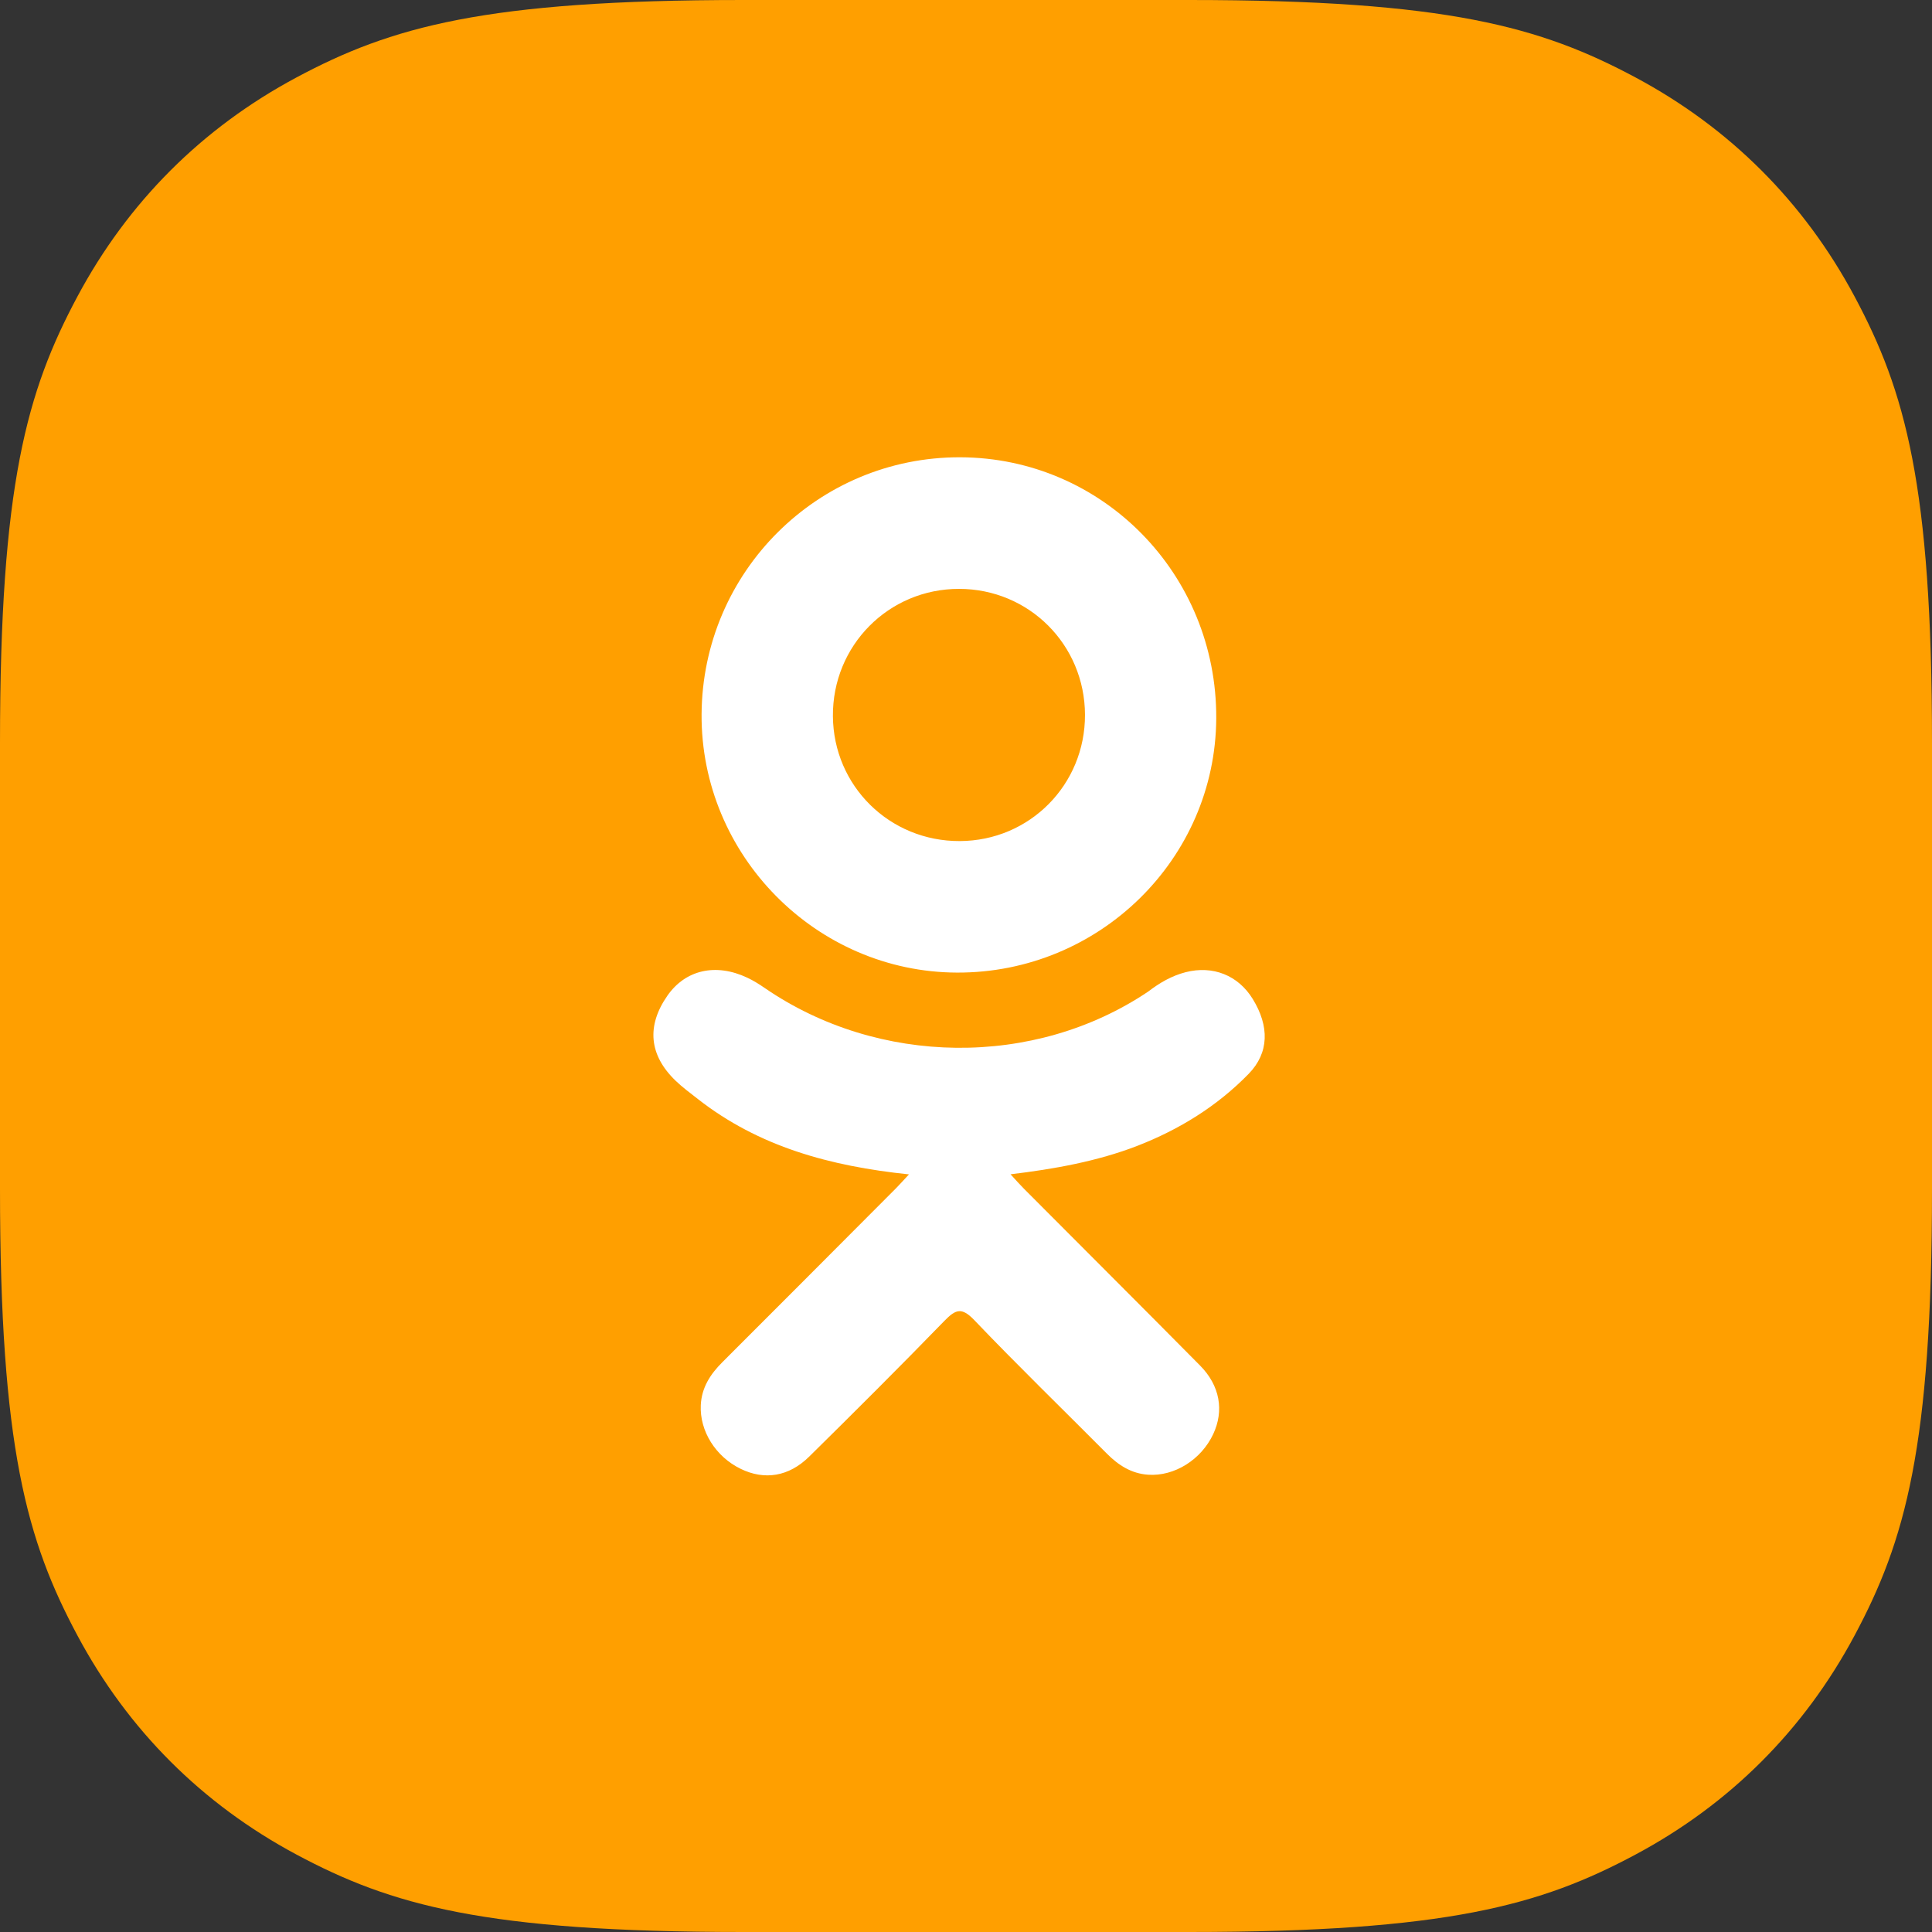
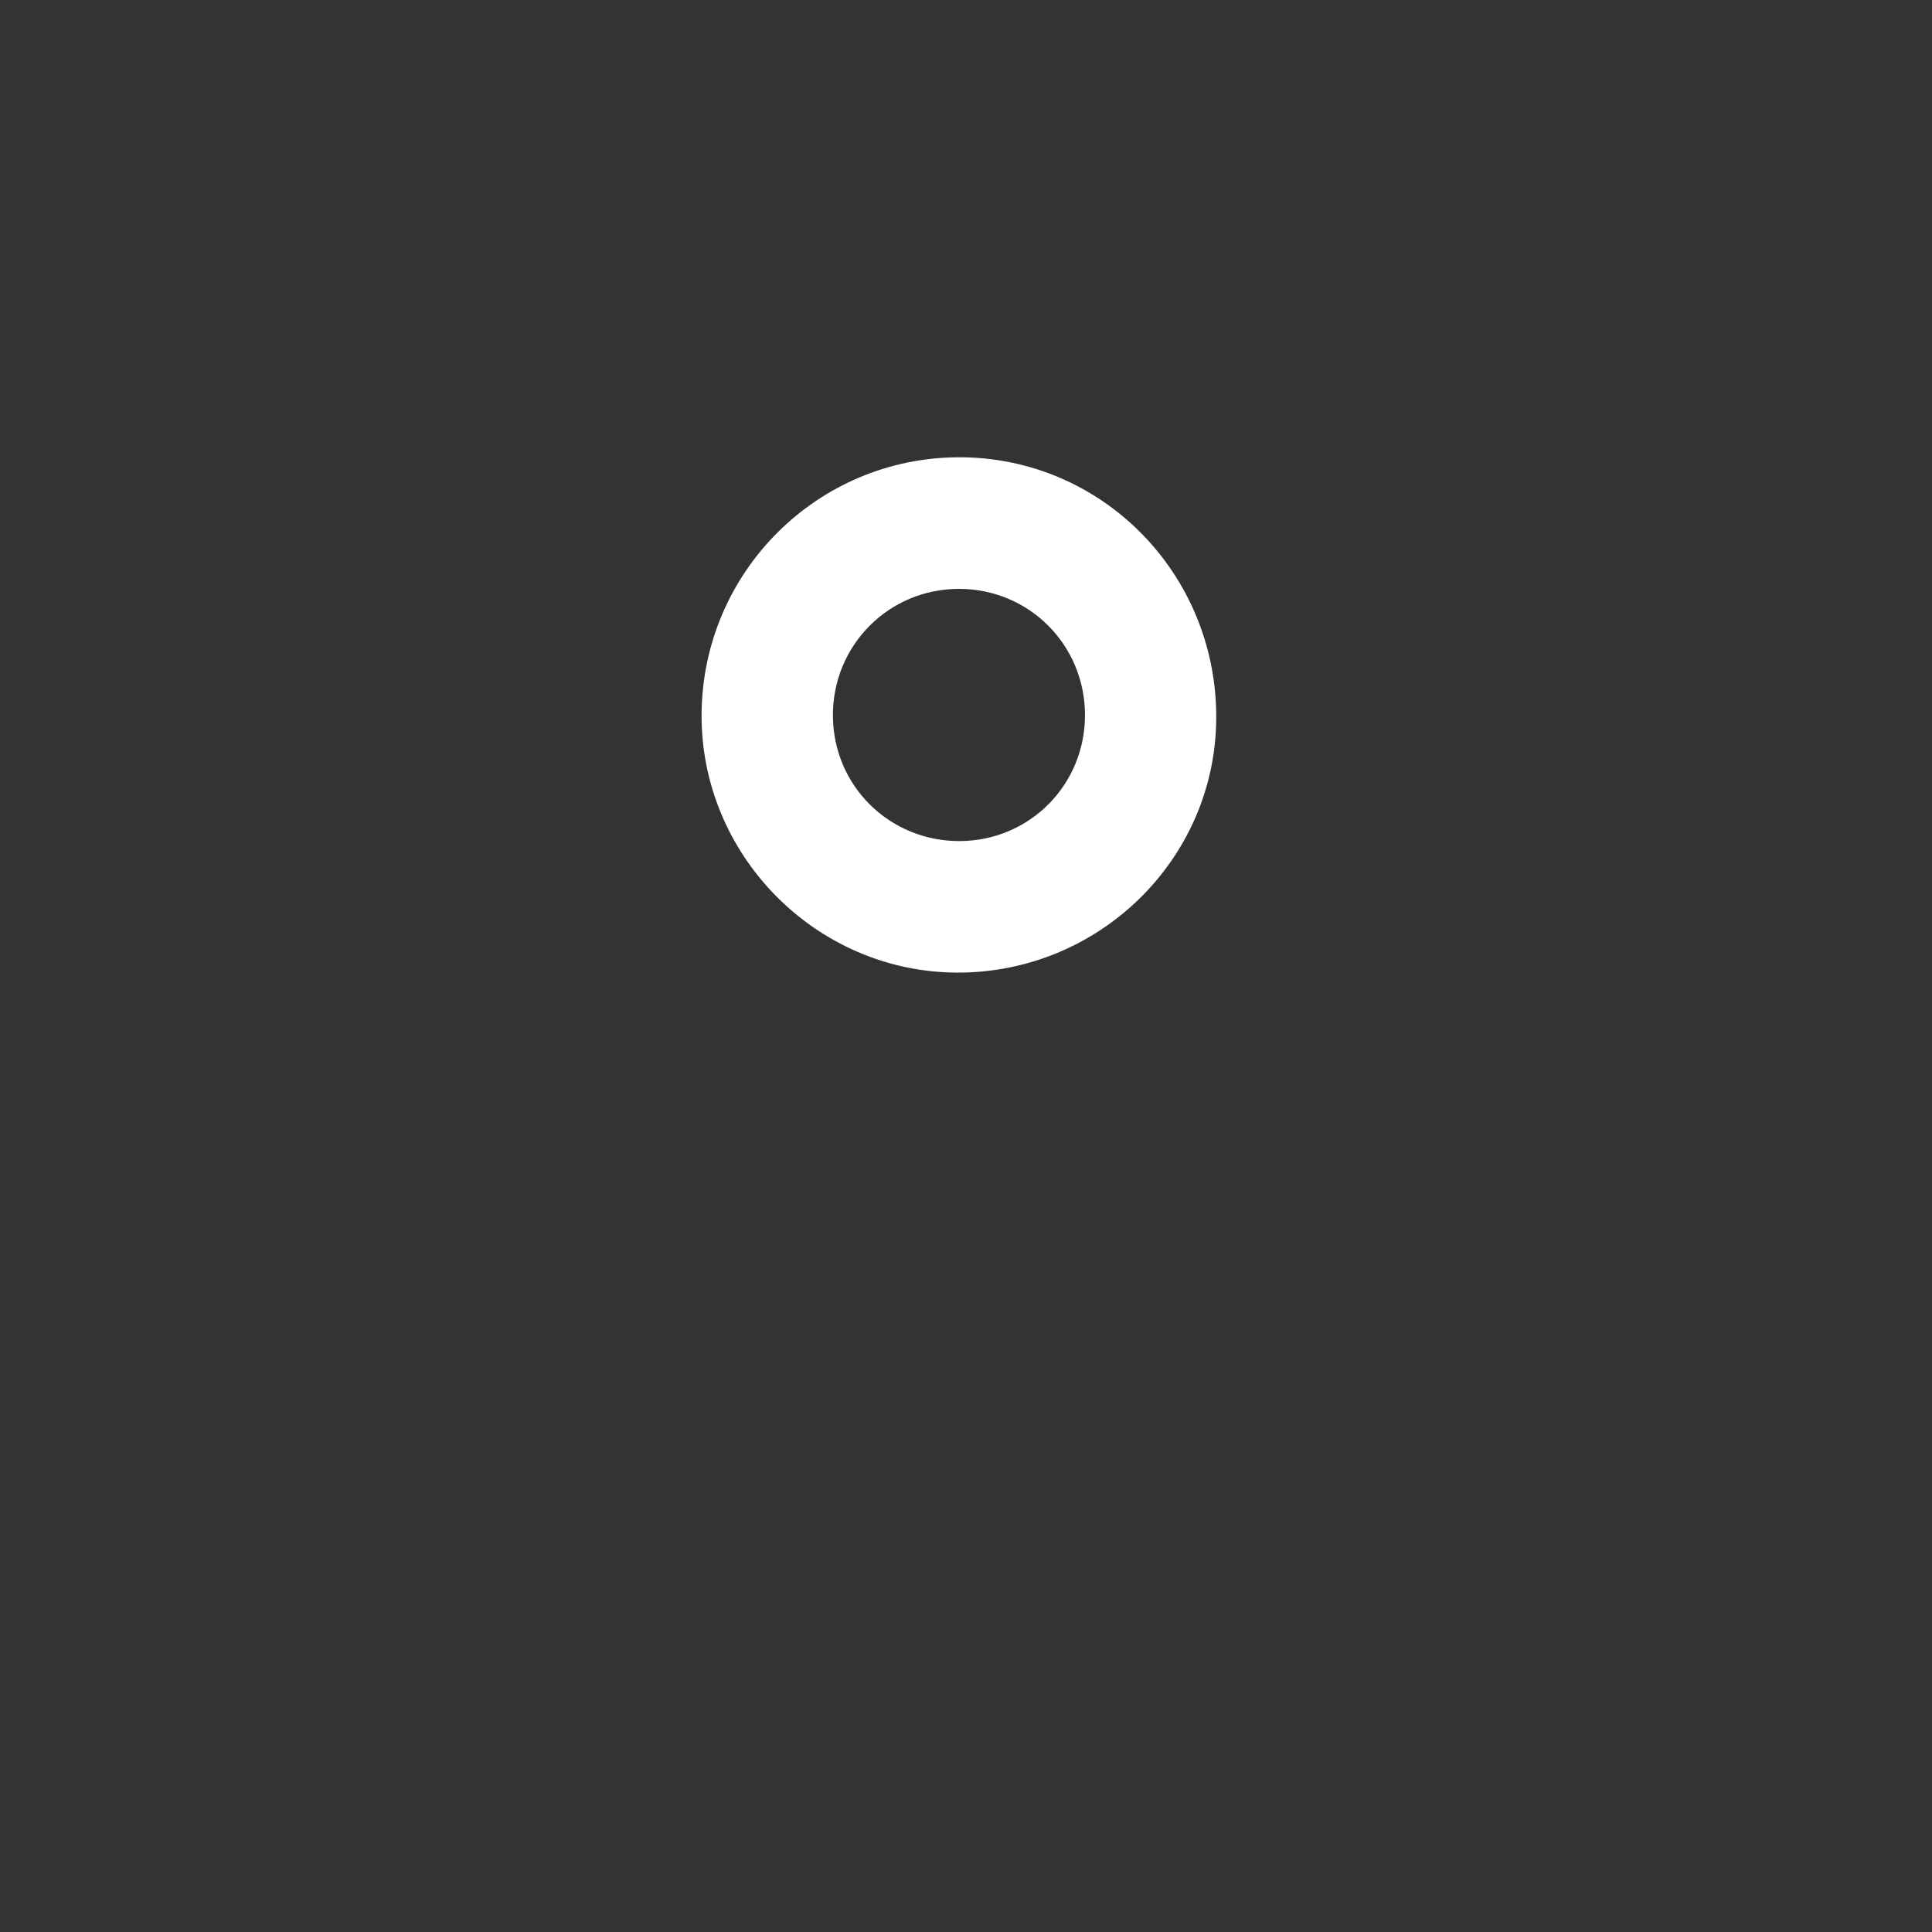
<svg xmlns="http://www.w3.org/2000/svg" width="80px" height="80px" viewBox="0 0 80 80" version="1.1">
  <rect x="0" y="0" width="80" height="80" fill="#333333" stroke="none" />
  <title>ok-sm</title>
  <g id="Page-1" stroke="none" stroke-width="1" fill="none" fill-rule="evenodd">
    <g id="Projects-card-mobile-" transform="translate(-276, -3171)">
      <g id="ok-sm" transform="translate(276, 3171)">
-         <path d="M30.767,-1.24300837e-15 L49.233,1.24300837e-15 C59.932,-7.22223659e-16 63.811,1.114 67.722,3.206 C71.633,5.297 74.703,8.367 76.794,12.278 C78.886,16.189 80,20.068 80,30.767 L80,49.233 C80,59.932 78.886,63.811 76.794,67.722 C74.703,71.633 71.633,74.703 67.722,76.794 C63.811,78.886 59.932,80 49.233,80 L30.767,80 C20.068,80 16.189,78.886 12.278,76.794 C8.367,74.703 5.297,71.633 3.206,67.722 C1.114,63.811 4.81482439e-16,59.932 -8.28672246e-16,49.233 L8.28672246e-16,30.767 C-4.81482439e-16,20.068 1.114,16.189 3.206,12.278 C5.297,8.367 8.367,5.297 12.278,3.206 C16.189,1.114 20.068,7.22223659e-16 30.767,-1.24300837e-15 Z" id="Rectangle-Copy-15" fill="#FF9F00" />
        <g id="002-odnoklassniki-logo" transform="translate(27.056, 18.935)" fill="#FFFFFF">
-           <path d="M10.582,29.694 C7.314,29.353 4.367,28.548 1.844,26.575 C1.531,26.329 1.208,26.093 0.922,25.818 C-0.182,24.758 -0.293,23.543 0.581,22.292 C1.328,21.221 2.583,20.934 3.887,21.549 C4.14,21.668 4.38,21.817 4.611,21.977 C9.312,25.207 15.771,25.297 20.491,22.122 C20.958,21.764 21.458,21.471 22.037,21.322 C23.164,21.033 24.214,21.447 24.818,22.432 C25.509,23.557 25.5,24.656 24.649,25.53 C23.344,26.869 21.775,27.838 20.031,28.515 C18.381,29.154 16.575,29.476 14.788,29.69 C15.057,29.983 15.185,30.128 15.353,30.297 C17.781,32.736 20.219,35.165 22.638,37.611 C23.462,38.445 23.635,39.478 23.181,40.448 C22.684,41.508 21.574,42.205 20.484,42.13 C19.794,42.082 19.256,41.739 18.778,41.257 C16.946,39.414 15.08,37.605 13.285,35.726 C12.763,35.18 12.512,35.284 12.051,35.758 C10.208,37.655 8.335,39.523 6.451,41.38 C5.605,42.214 4.598,42.365 3.617,41.888 C2.574,41.383 1.911,40.318 1.962,39.248 C1.997,38.525 2.353,37.972 2.85,37.476 C5.252,35.077 7.648,32.673 10.044,30.27 C10.203,30.11 10.351,29.94 10.582,29.694 Z" id="Path" />
          <path d="M12.573,21.338 C6.742,21.318 1.962,16.485 1.995,10.645 C2.029,4.742 6.813,-0.016 12.701,4.13026553e-05 C18.6,0.016 23.335,4.842 23.306,10.808 C23.276,16.635 18.462,21.358 12.573,21.338 Z M17.871,10.66 C17.861,7.76 15.552,5.452 12.658,5.449 C9.74,5.446 7.41,7.796 7.433,10.722 C7.455,13.611 9.783,15.903 12.685,15.892 C15.578,15.882 17.881,13.559 17.871,10.66 Z" id="Shape" fill-rule="nonzero" />
        </g>
      </g>
    </g>
  </g>
</svg>